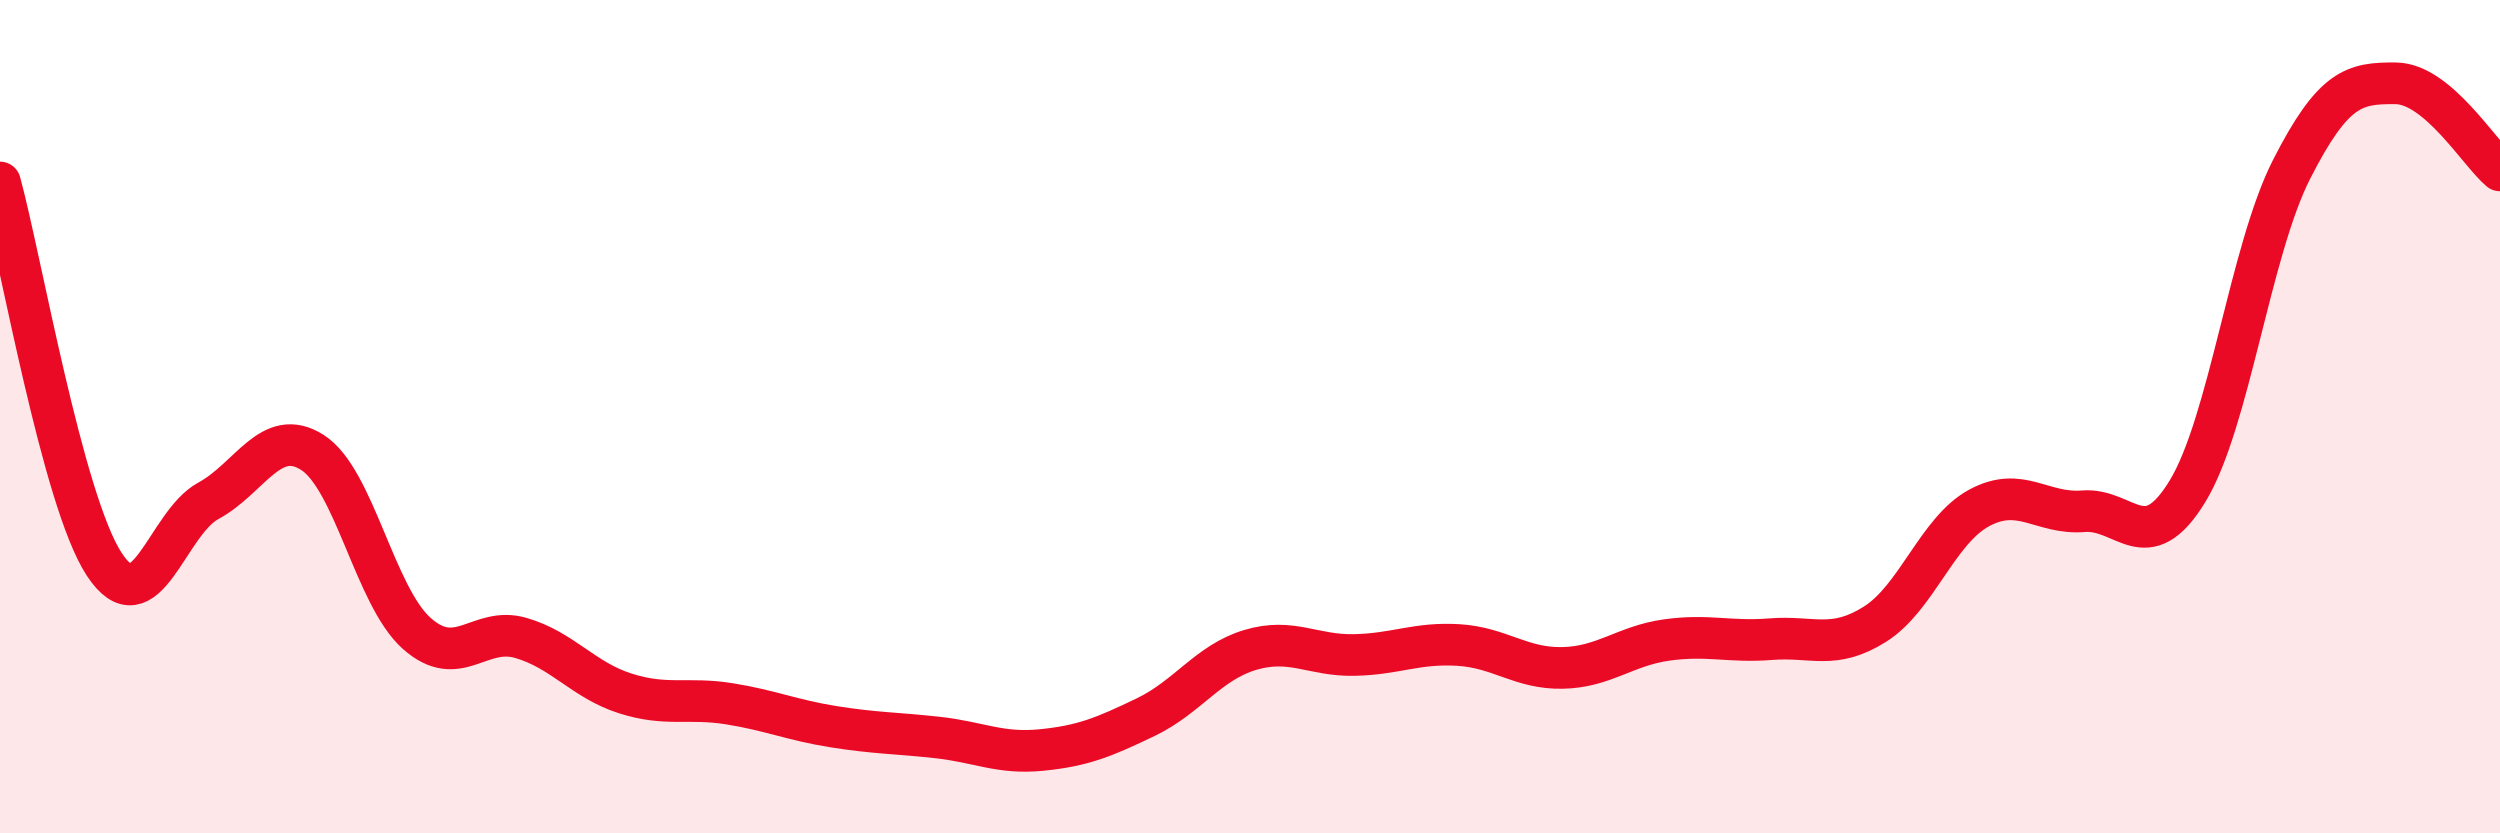
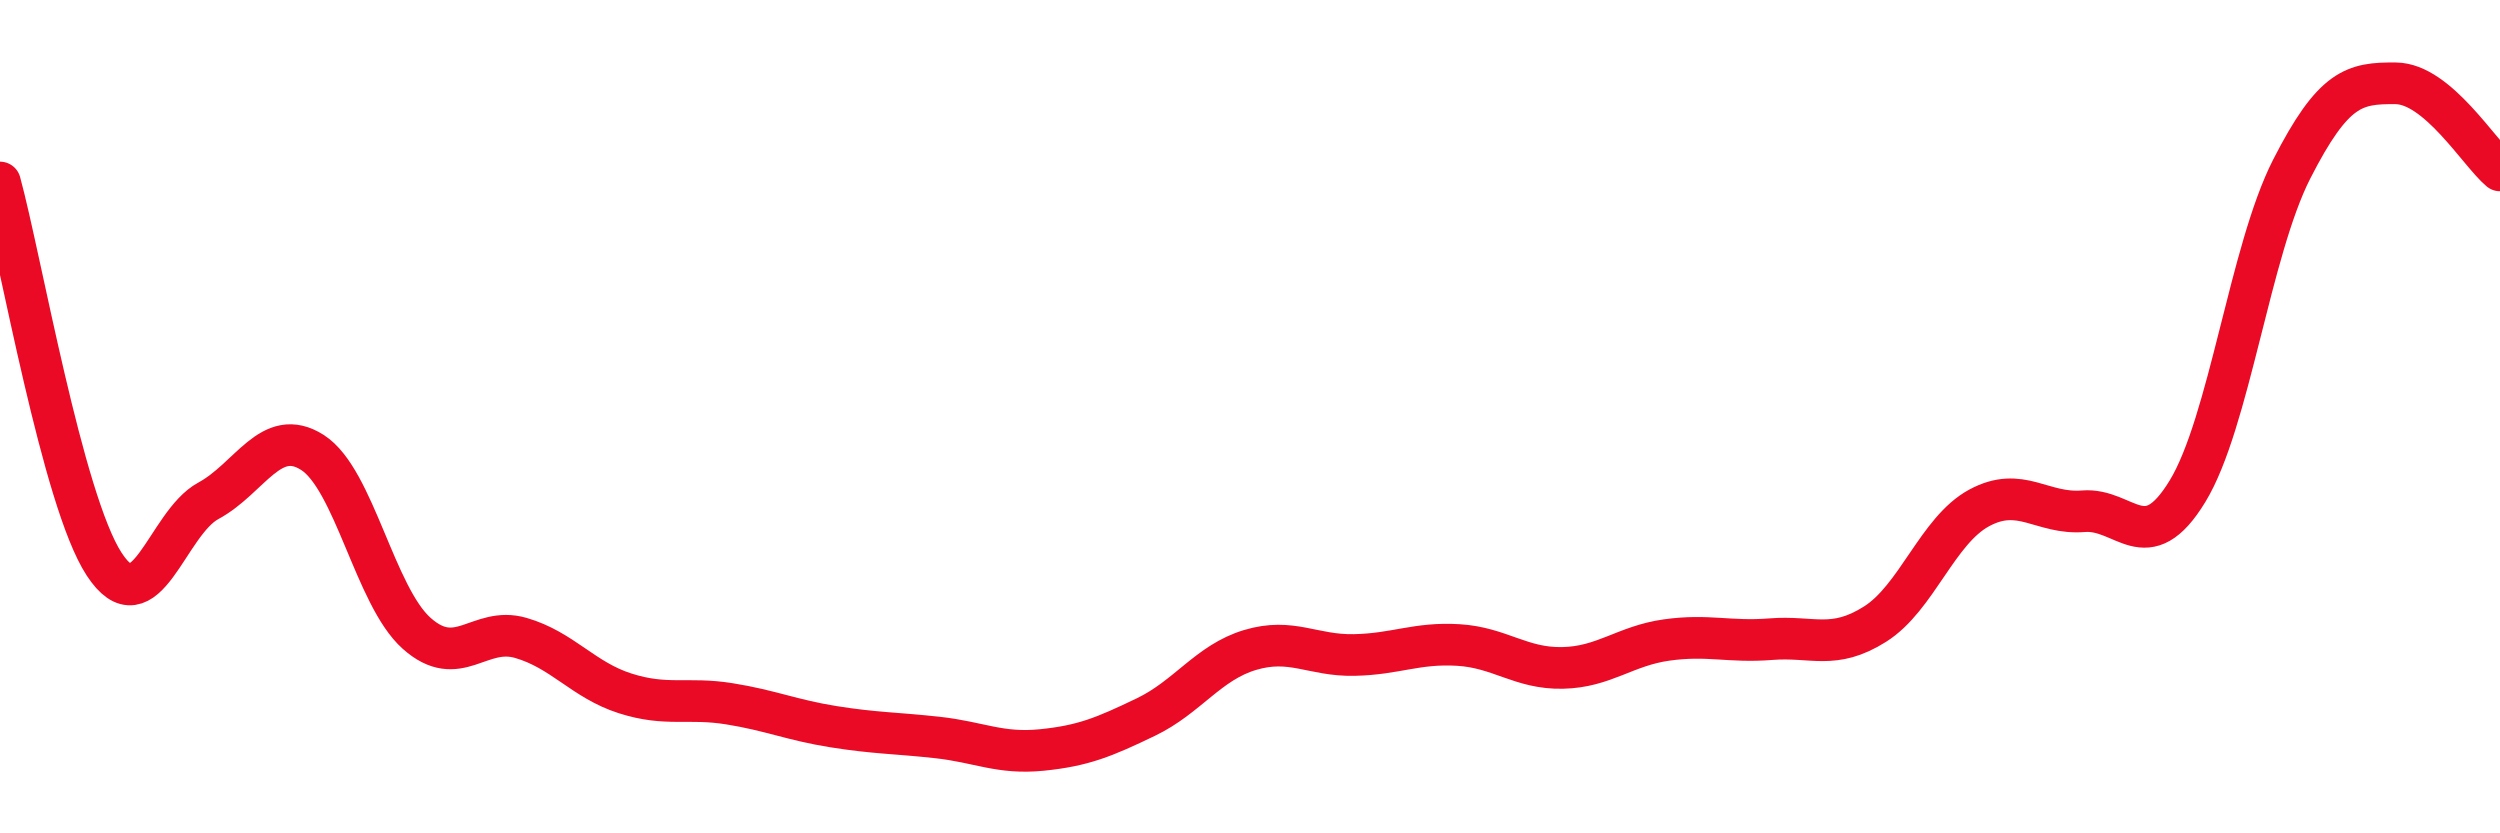
<svg xmlns="http://www.w3.org/2000/svg" width="60" height="20" viewBox="0 0 60 20">
-   <path d="M 0,4.38 C 0.5,6.21 1.5,12.01 2.5,13.54 C 3.5,15.07 4,12.56 5,12.02 C 6,11.48 6.5,10.22 7.5,10.86 C 8.5,11.5 9,14.31 10,15.2 C 11,16.09 11.5,15.02 12.5,15.31 C 13.5,15.6 14,16.32 15,16.64 C 16,16.96 16.5,16.73 17.5,16.89 C 18.5,17.05 19,17.28 20,17.44 C 21,17.6 21.5,17.59 22.5,17.7 C 23.5,17.81 24,18.1 25,18 C 26,17.9 26.5,17.69 27.5,17.21 C 28.5,16.73 29,15.9 30,15.6 C 31,15.3 31.5,15.74 32.5,15.72 C 33.5,15.7 34,15.42 35,15.48 C 36,15.54 36.5,16.05 37.5,16.03 C 38.5,16.01 39,15.5 40,15.36 C 41,15.22 41.5,15.42 42.5,15.34 C 43.5,15.26 44,15.61 45,14.98 C 46,14.35 46.5,12.73 47.5,12.19 C 48.5,11.65 49,12.35 50,12.27 C 51,12.19 51.5,13.43 52.5,11.79 C 53.5,10.15 54,6.02 55,4.06 C 56,2.1 56.5,1.99 57.5,2 C 58.5,2.01 59.5,3.67 60,4.09L60 20L0 20Z" fill="#EB0A25" opacity="0.1" stroke-linecap="round" stroke-linejoin="round" />
  <path d="M 0,4.38 C 0.5,6.21 1.5,12.01 2.5,13.54 C 3.5,15.07 4,12.56 5,12.02 C 6,11.48 6.5,10.22 7.5,10.86 C 8.5,11.5 9,14.31 10,15.2 C 11,16.09 11.5,15.02 12.5,15.31 C 13.5,15.6 14,16.32 15,16.64 C 16,16.96 16.5,16.73 17.5,16.89 C 18.5,17.05 19,17.28 20,17.44 C 21,17.6 21.5,17.59 22.5,17.7 C 23.5,17.81 24,18.1 25,18 C 26,17.9 26.5,17.69 27.5,17.21 C 28.5,16.73 29,15.9 30,15.6 C 31,15.3 31.5,15.74 32.5,15.72 C 33.5,15.7 34,15.42 35,15.48 C 36,15.54 36.5,16.05 37.5,16.03 C 38.5,16.01 39,15.5 40,15.36 C 41,15.22 41.5,15.42 42.5,15.34 C 43.5,15.26 44,15.61 45,14.98 C 46,14.35 46.5,12.73 47.5,12.19 C 48.5,11.65 49,12.35 50,12.27 C 51,12.19 51.5,13.43 52.5,11.79 C 53.5,10.15 54,6.02 55,4.06 C 56,2.1 56.5,1.99 57.5,2 C 58.5,2.01 59.5,3.67 60,4.09" stroke="#EB0A25" stroke-width="1" fill="none" stroke-linecap="round" stroke-linejoin="round" />
</svg>